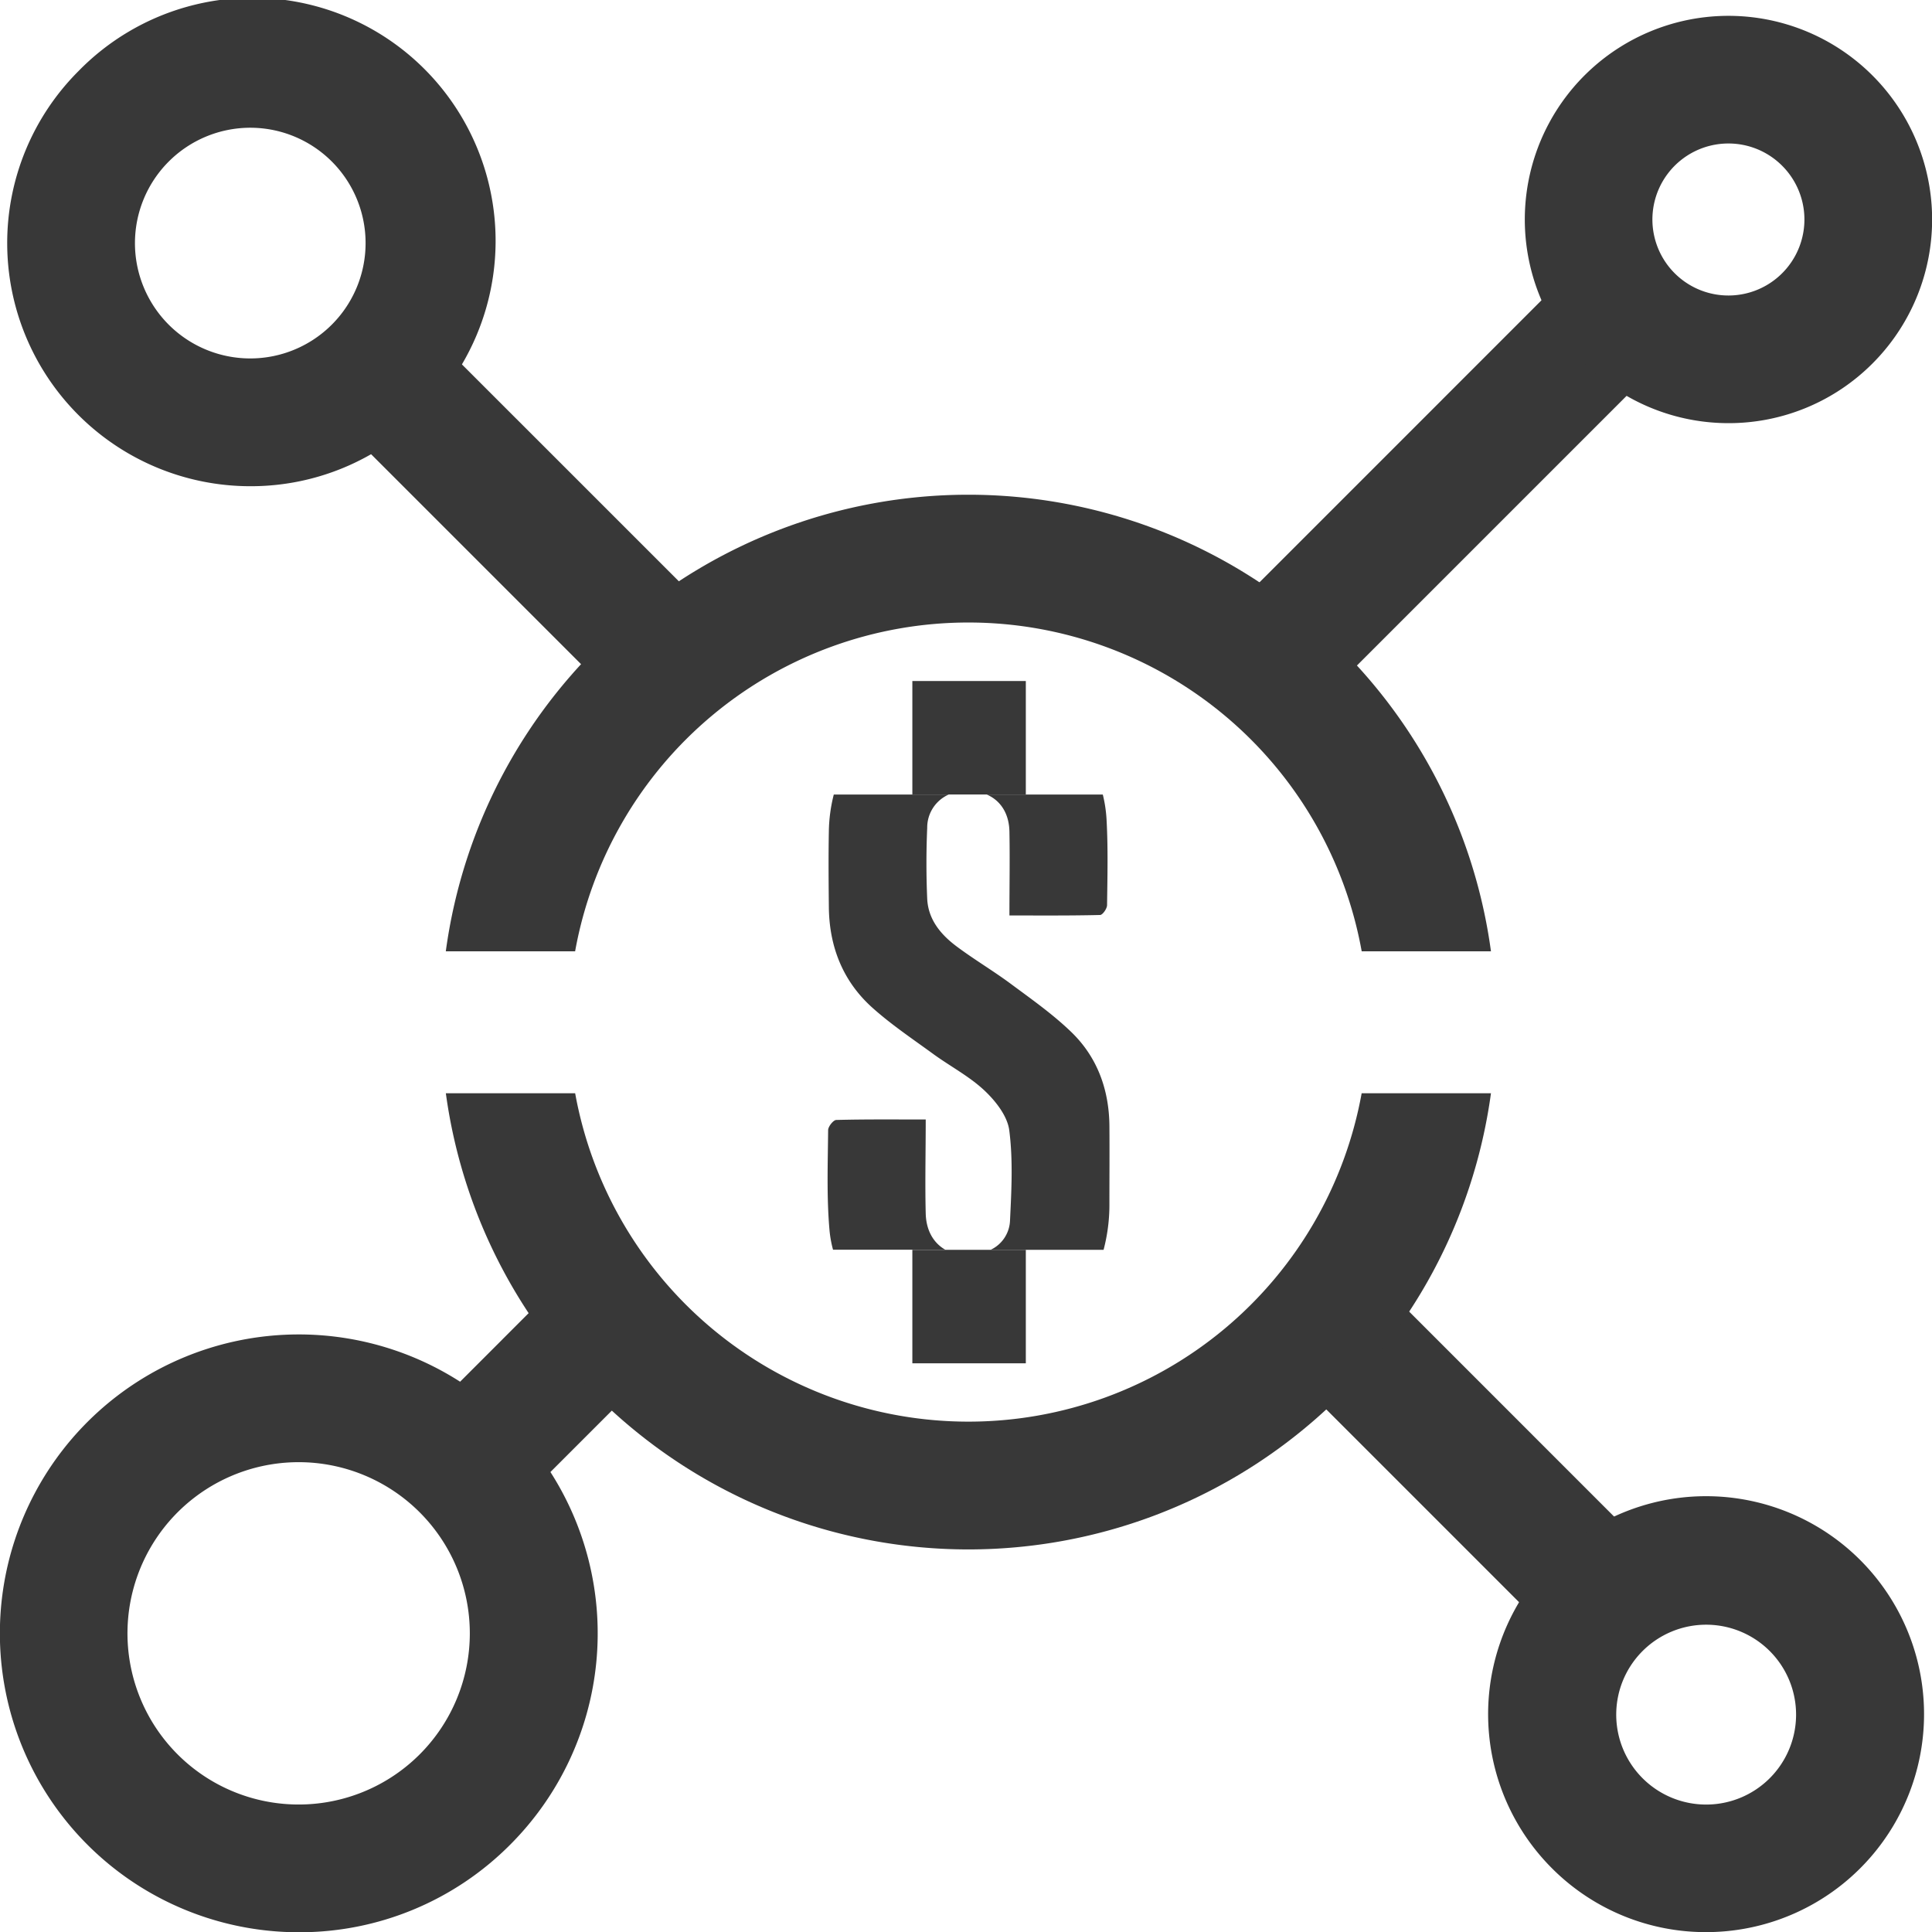
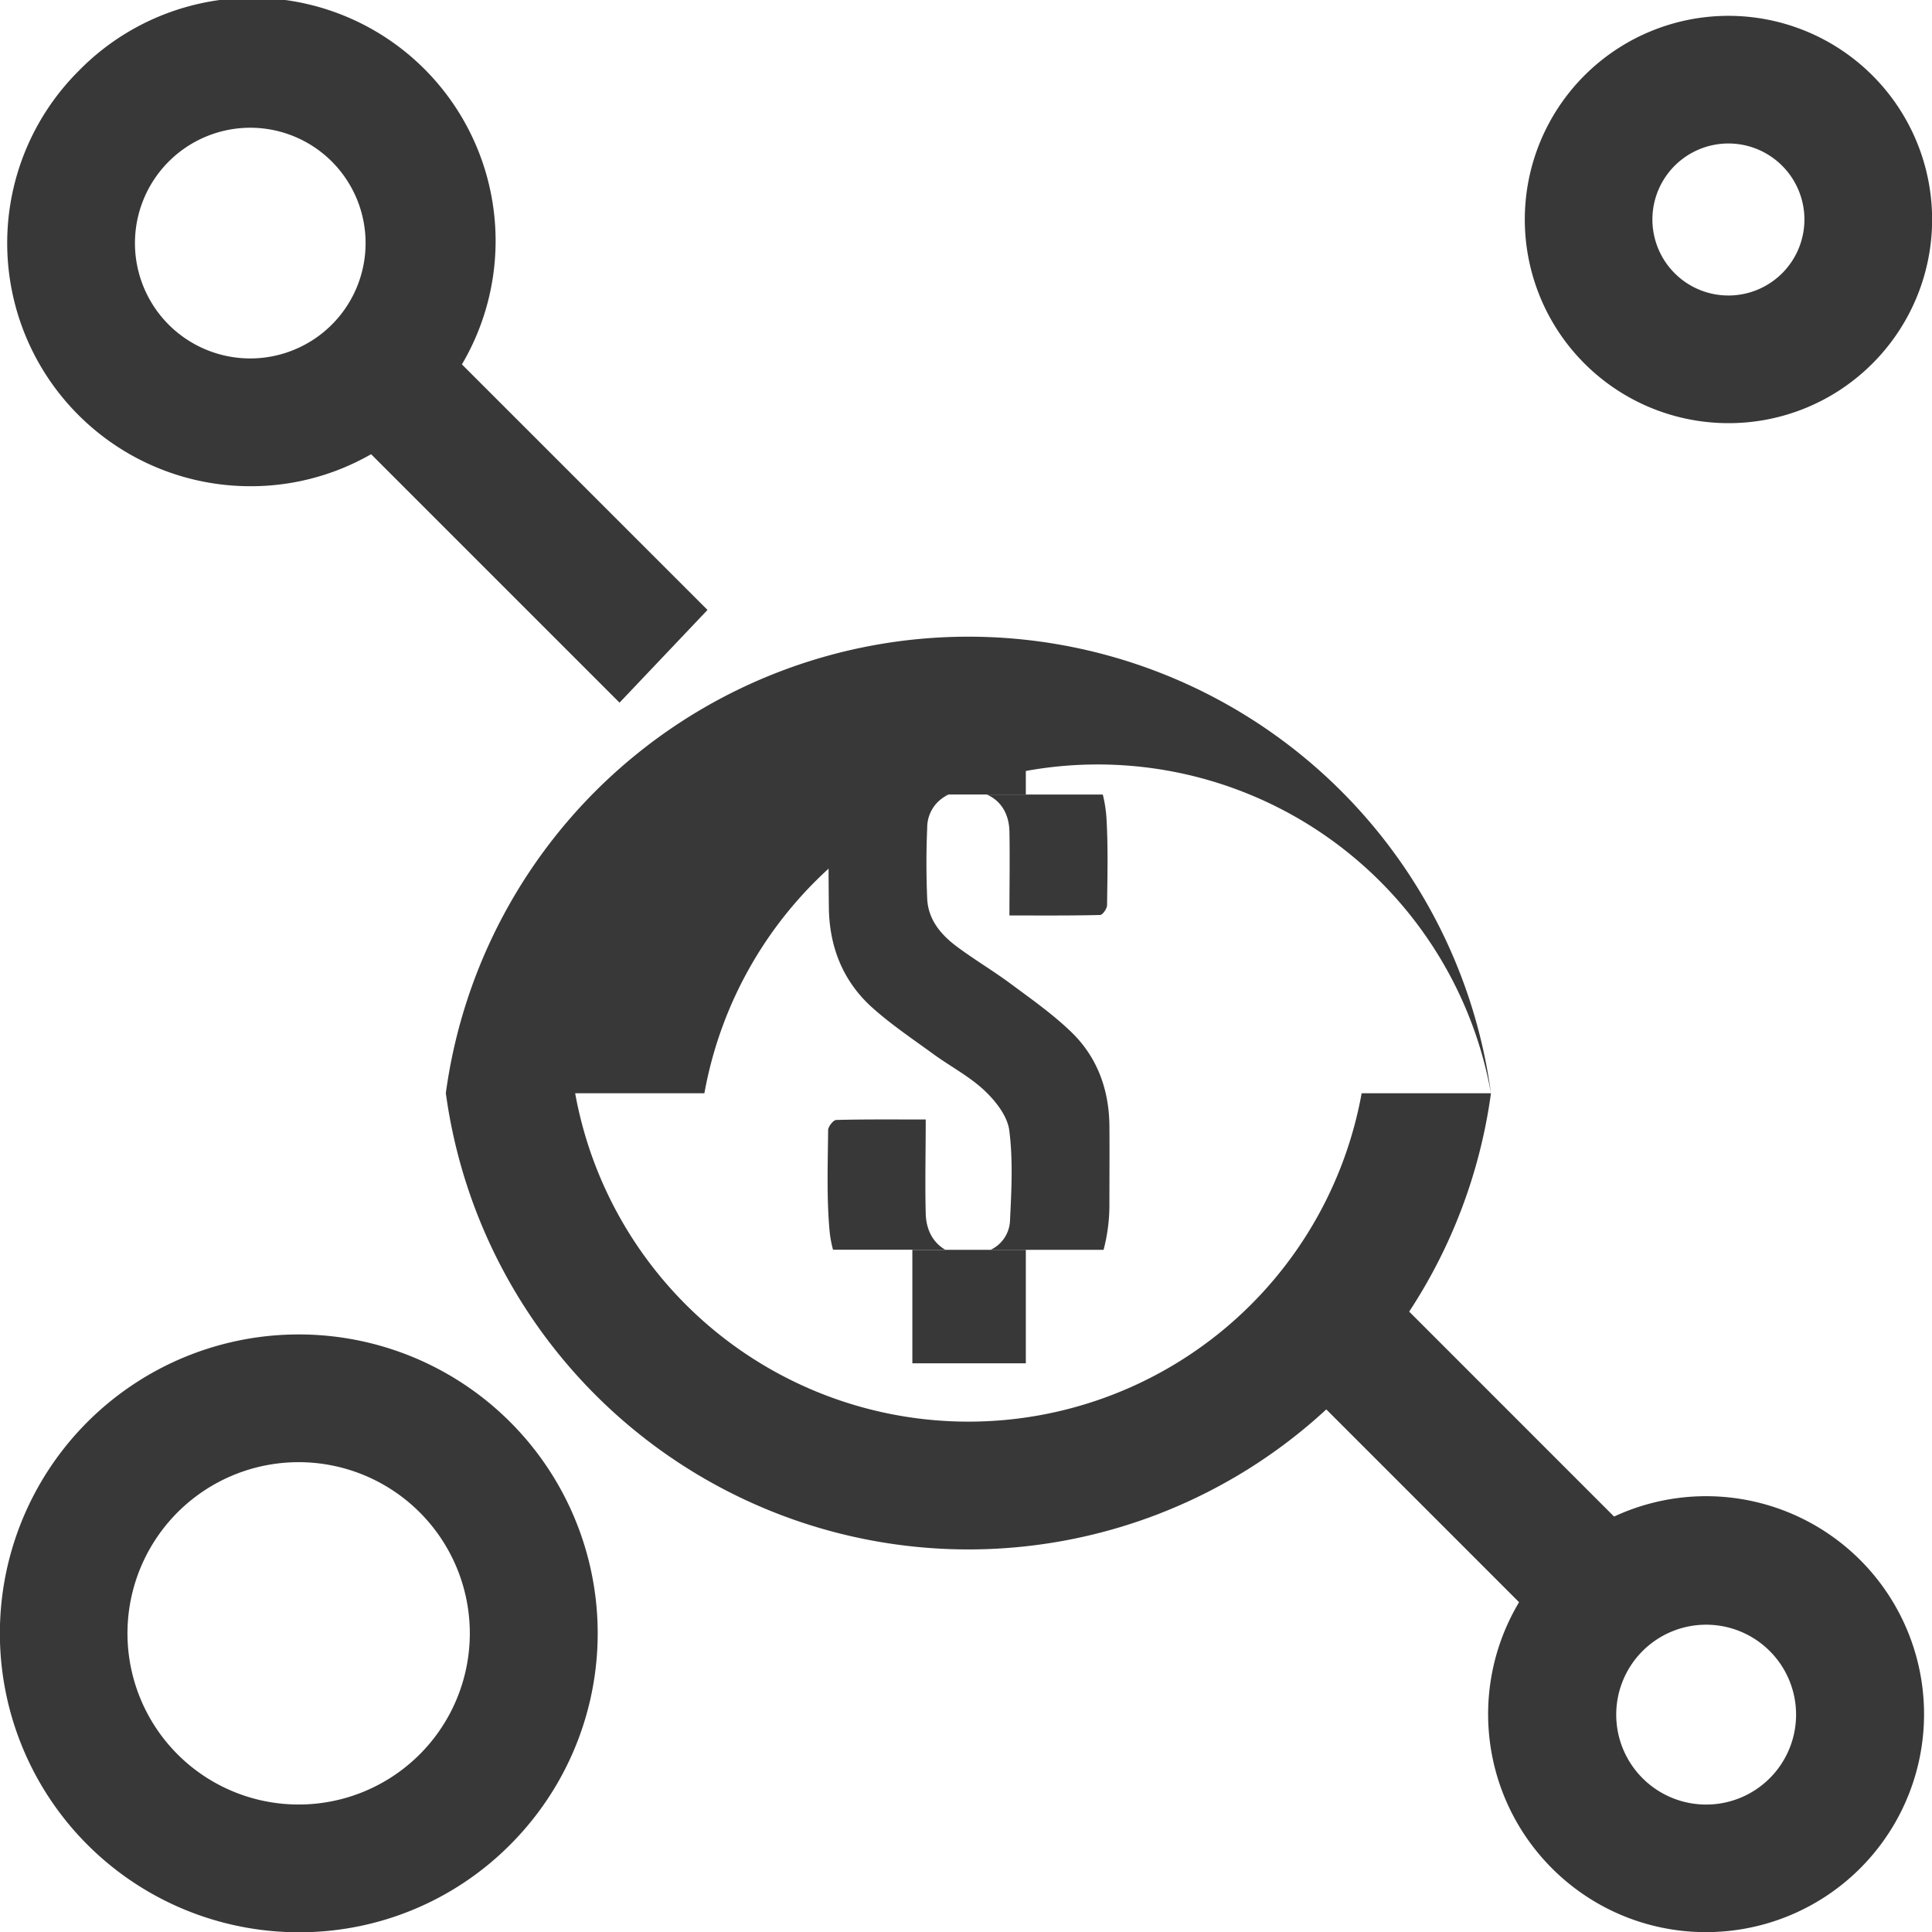
<svg xmlns="http://www.w3.org/2000/svg" viewBox="0 0 453.74 453.8">
  <defs>
    <style>.cls-1{fill:#383838;}</style>
  </defs>
  <g id="Layer_2" data-name="Layer 2">
    <g id="Layer_1-2" data-name="Layer 1">
-       <polygon class="cls-1" points="153.31 321.67 113.4 361.58 91.01 341.55 134.97 297.58 153.31 321.67" />
-       <polygon class="cls-1" points="286.63 145.93 375.2 57.35 396.42 78.56 308 166.98 286.63 145.93" />
      <path class="cls-1" d="M70.17,453.8a70.2,70.2,0,1,1,49.64-20.56h0A69.74,69.74,0,0,1,70.17,453.8Zm0-110.4A40.2,40.2,0,1,0,98.59,412h0A40.2,40.2,0,0,0,70.17,343.4Z" />
      <polygon class="cls-1" points="368.08 387.61 308 327.52 327.11 304.2 390.15 367.25 368.08 387.61" />
      <polygon class="cls-1" points="145.5 165.02 69.24 88.76 90.45 67.55 166.16 143.25 145.5 165.02" />
      <path class="cls-1" d="M400.68,453.77a51,51,0,0,1-36.14-14.94h0a51.19,51.19,0,1,1,36.14,14.94Zm-14.92-36.15a21.12,21.12,0,1,0,0-29.86,21.12,21.12,0,0,0,0,29.86Z" />
-       <path class="cls-1" d="M350.16,256.76a123.86,123.86,0,0,1-245.45,0h30.37a93.86,93.86,0,0,0,184.71,0ZM319.8,223.42a93.85,93.85,0,0,0-184.73,0H104.7a123.85,123.85,0,0,1,245.46,0Z" />
+       <path class="cls-1" d="M350.16,256.76a123.86,123.86,0,0,1-245.45,0h30.37a93.86,93.86,0,0,0,184.71,0Za93.85,93.85,0,0,0-184.73,0H104.7a123.85,123.85,0,0,1,245.46,0Z" />
      <path class="cls-1" d="M217.41,285c-.18-7.15,0-14.31,0-22.08-7.4,0-14.22-.07-21,.11-.69,0-1.91,1.54-1.92,2.38-.07,7.86-.37,15.77.33,23.58a26.77,26.77,0,0,0,.82,4.51H222C219.26,291.94,217.51,289,217.41,285Z" />
      <path class="cls-1" d="M237.07,195.34c.12,6.44,0,12.88,0,19.66,7.43,0,14.36.06,21.28-.11.6,0,1.64-1.49,1.65-2.3.09-6.7.25-13.43-.12-20.12a31.94,31.94,0,0,0-.88-5.87H231.74C235,188,237,191.07,237.07,195.34Z" />
      <path class="cls-1" d="M251.58,242.36c-4.3-4.15-9.26-7.65-14.08-11.22-4.18-3.11-8.69-5.77-12.86-8.89-3.7-2.77-6.66-6.31-6.88-11.18-.24-5.54-.24-11.11,0-16.65a8.46,8.46,0,0,1,5.06-7.82h-27a37,37,0,0,0-1.16,8.65c-.11,5.9-.06,11.8,0,17.7.07,9.25,3.21,17.35,10.06,23.57,4.43,4,9.48,7.39,14.34,10.93,4,2.93,8.54,5.28,12.13,8.65,2.64,2.48,5.41,6,5.84,9.37.9,6.93.52,14.07.18,21.11a7.92,7.92,0,0,1-4.57,6.95h26.54a41.34,41.34,0,0,0,1.37-10.86c0-6.13.05-12.27,0-18.4C260.44,255.81,257.67,248.23,251.58,242.36Z" />
      <rect class="cls-1" x="214.27" y="293.53" width="26.65" height="26.65" />
      <rect class="cls-1" x="214.27" y="159.94" width="26.65" height="26.65" />
      <path class="cls-1" d="M58.78,114.19A57.1,57.1,0,0,1,18.41,16.72,57.1,57.1,0,1,1,99.15,97.47,56.72,56.72,0,0,1,58.78,114.19Zm0-84.19A27.1,27.1,0,0,0,39.62,76.25h0A27.09,27.09,0,1,0,58.78,30Z" />
      <path class="cls-1" d="M405.91,99.38a47.83,47.83,0,1,1,33.84-14A47.69,47.69,0,0,1,405.91,99.38Zm0-65.68a17.85,17.85,0,1,0,12.63,5.22A17.8,17.8,0,0,0,405.91,33.7Z" />
    </g>
  </g>
</svg>